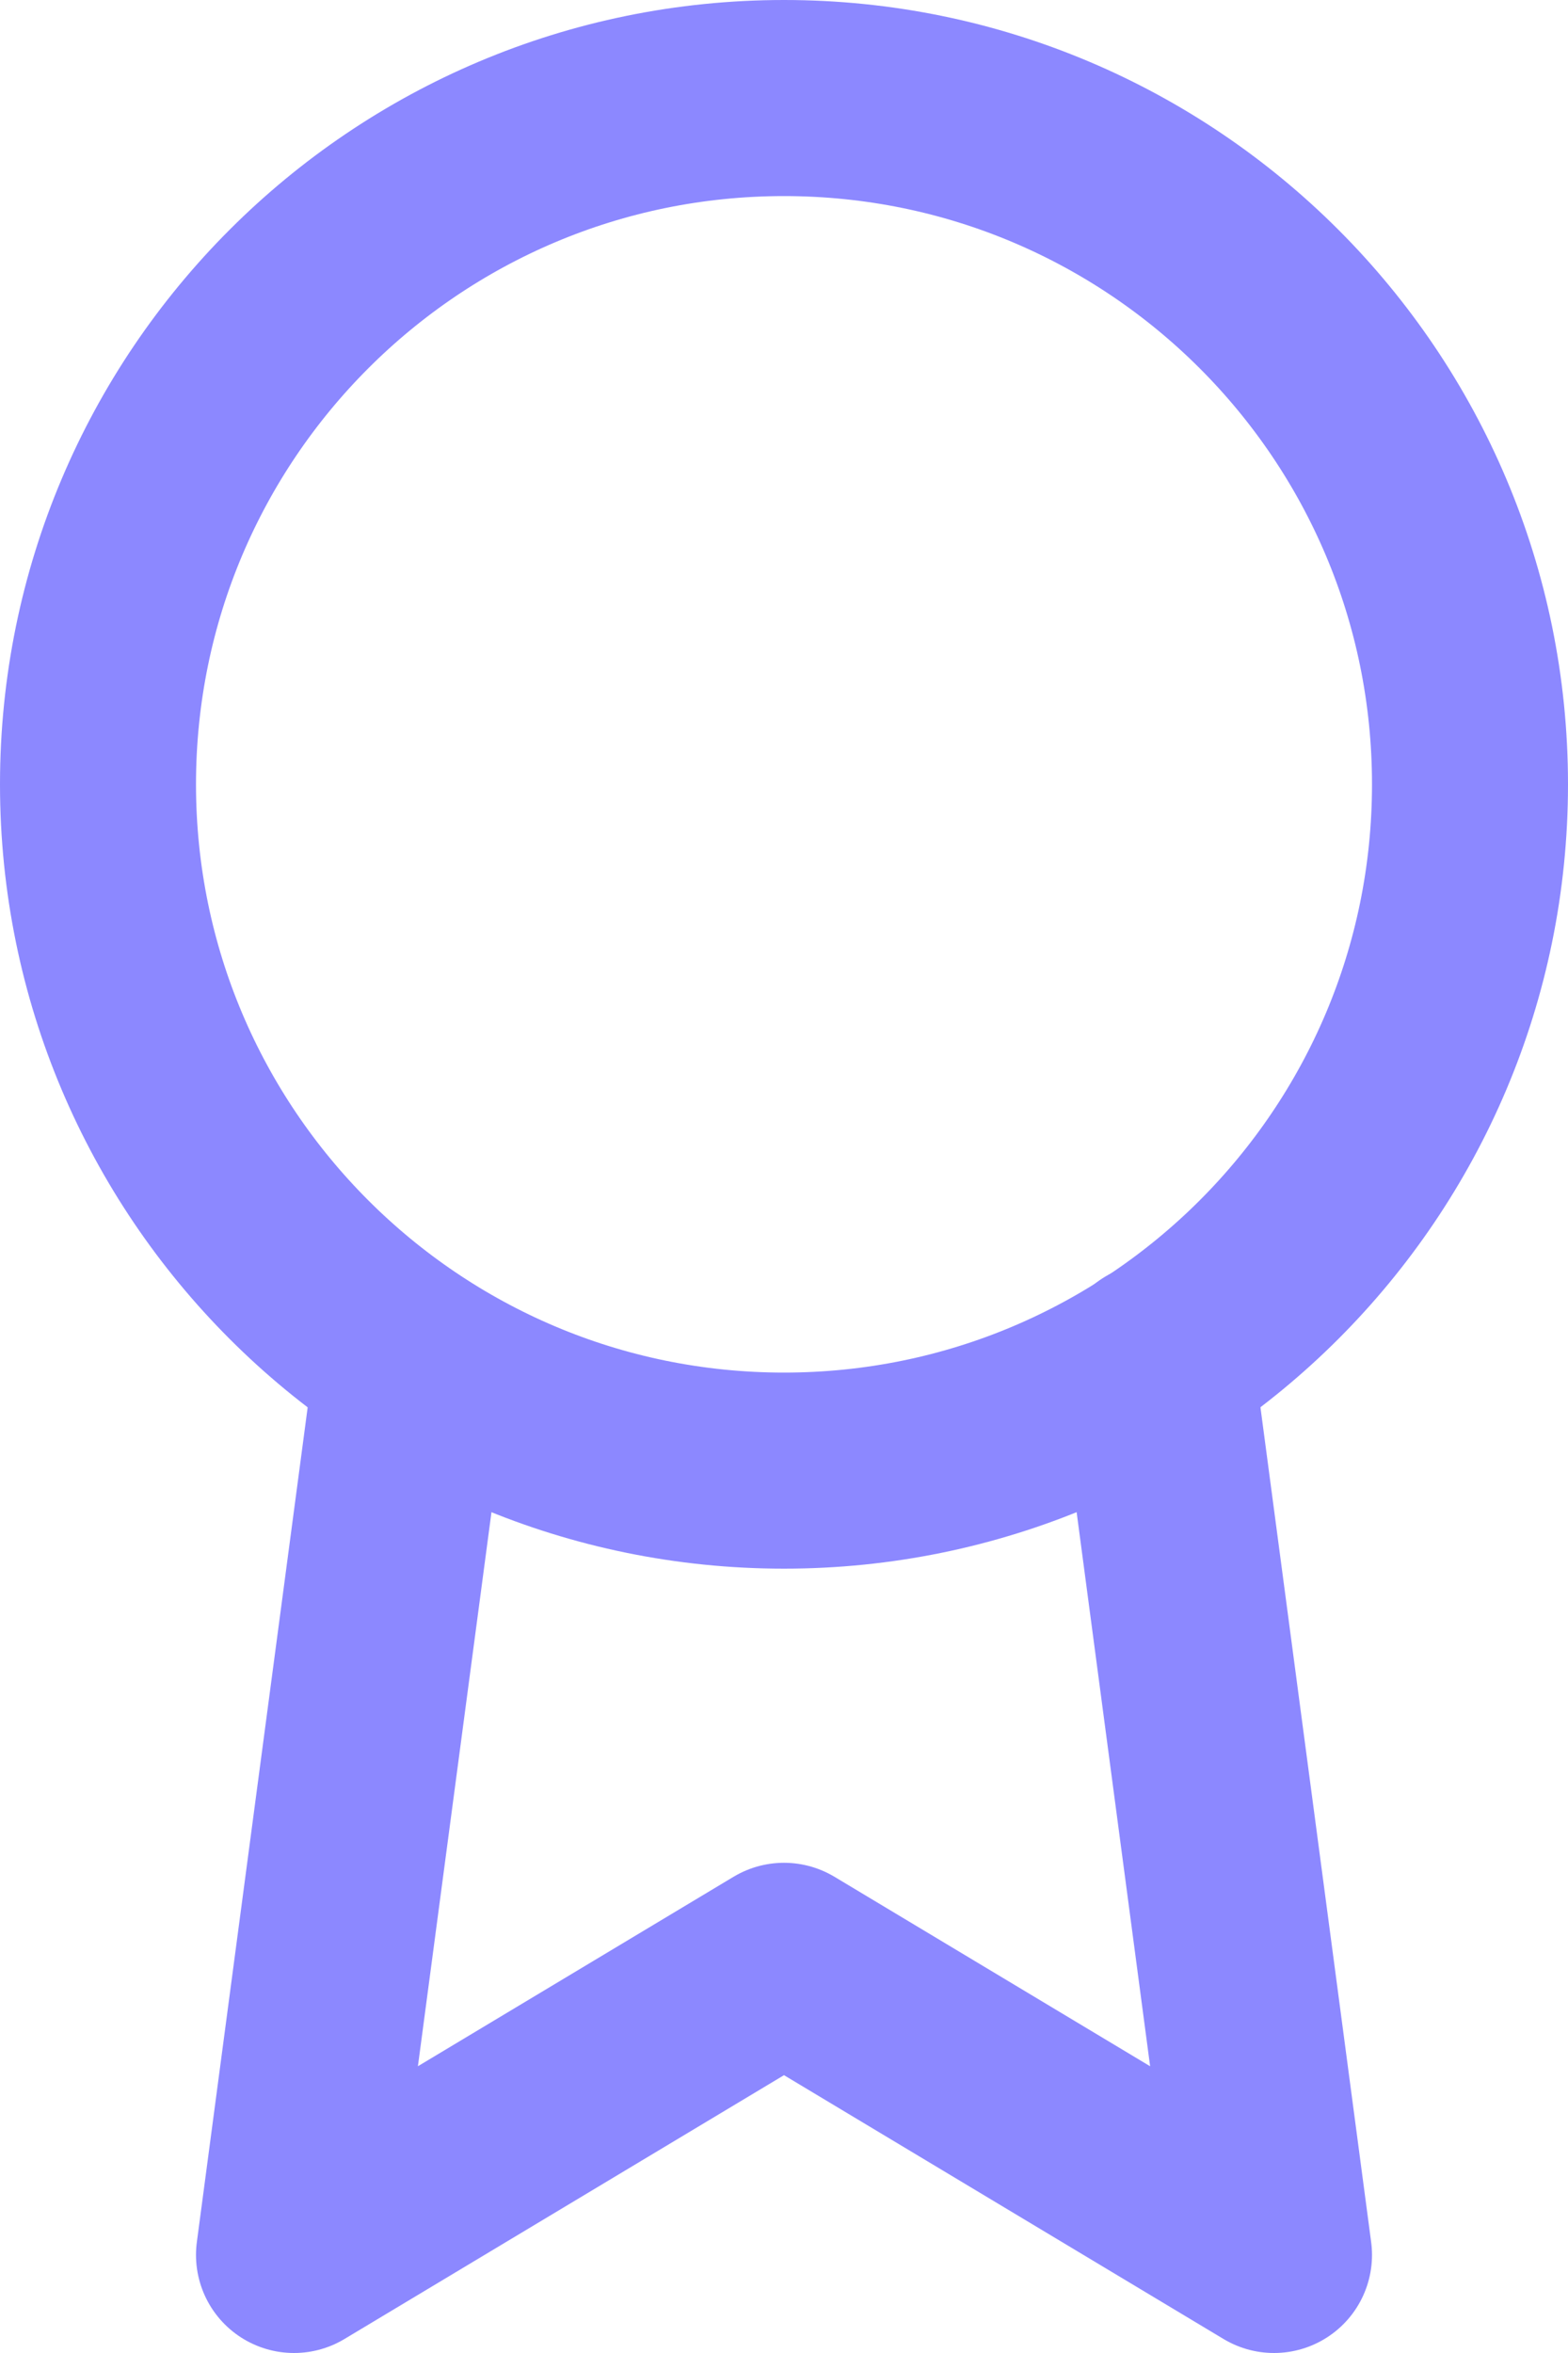
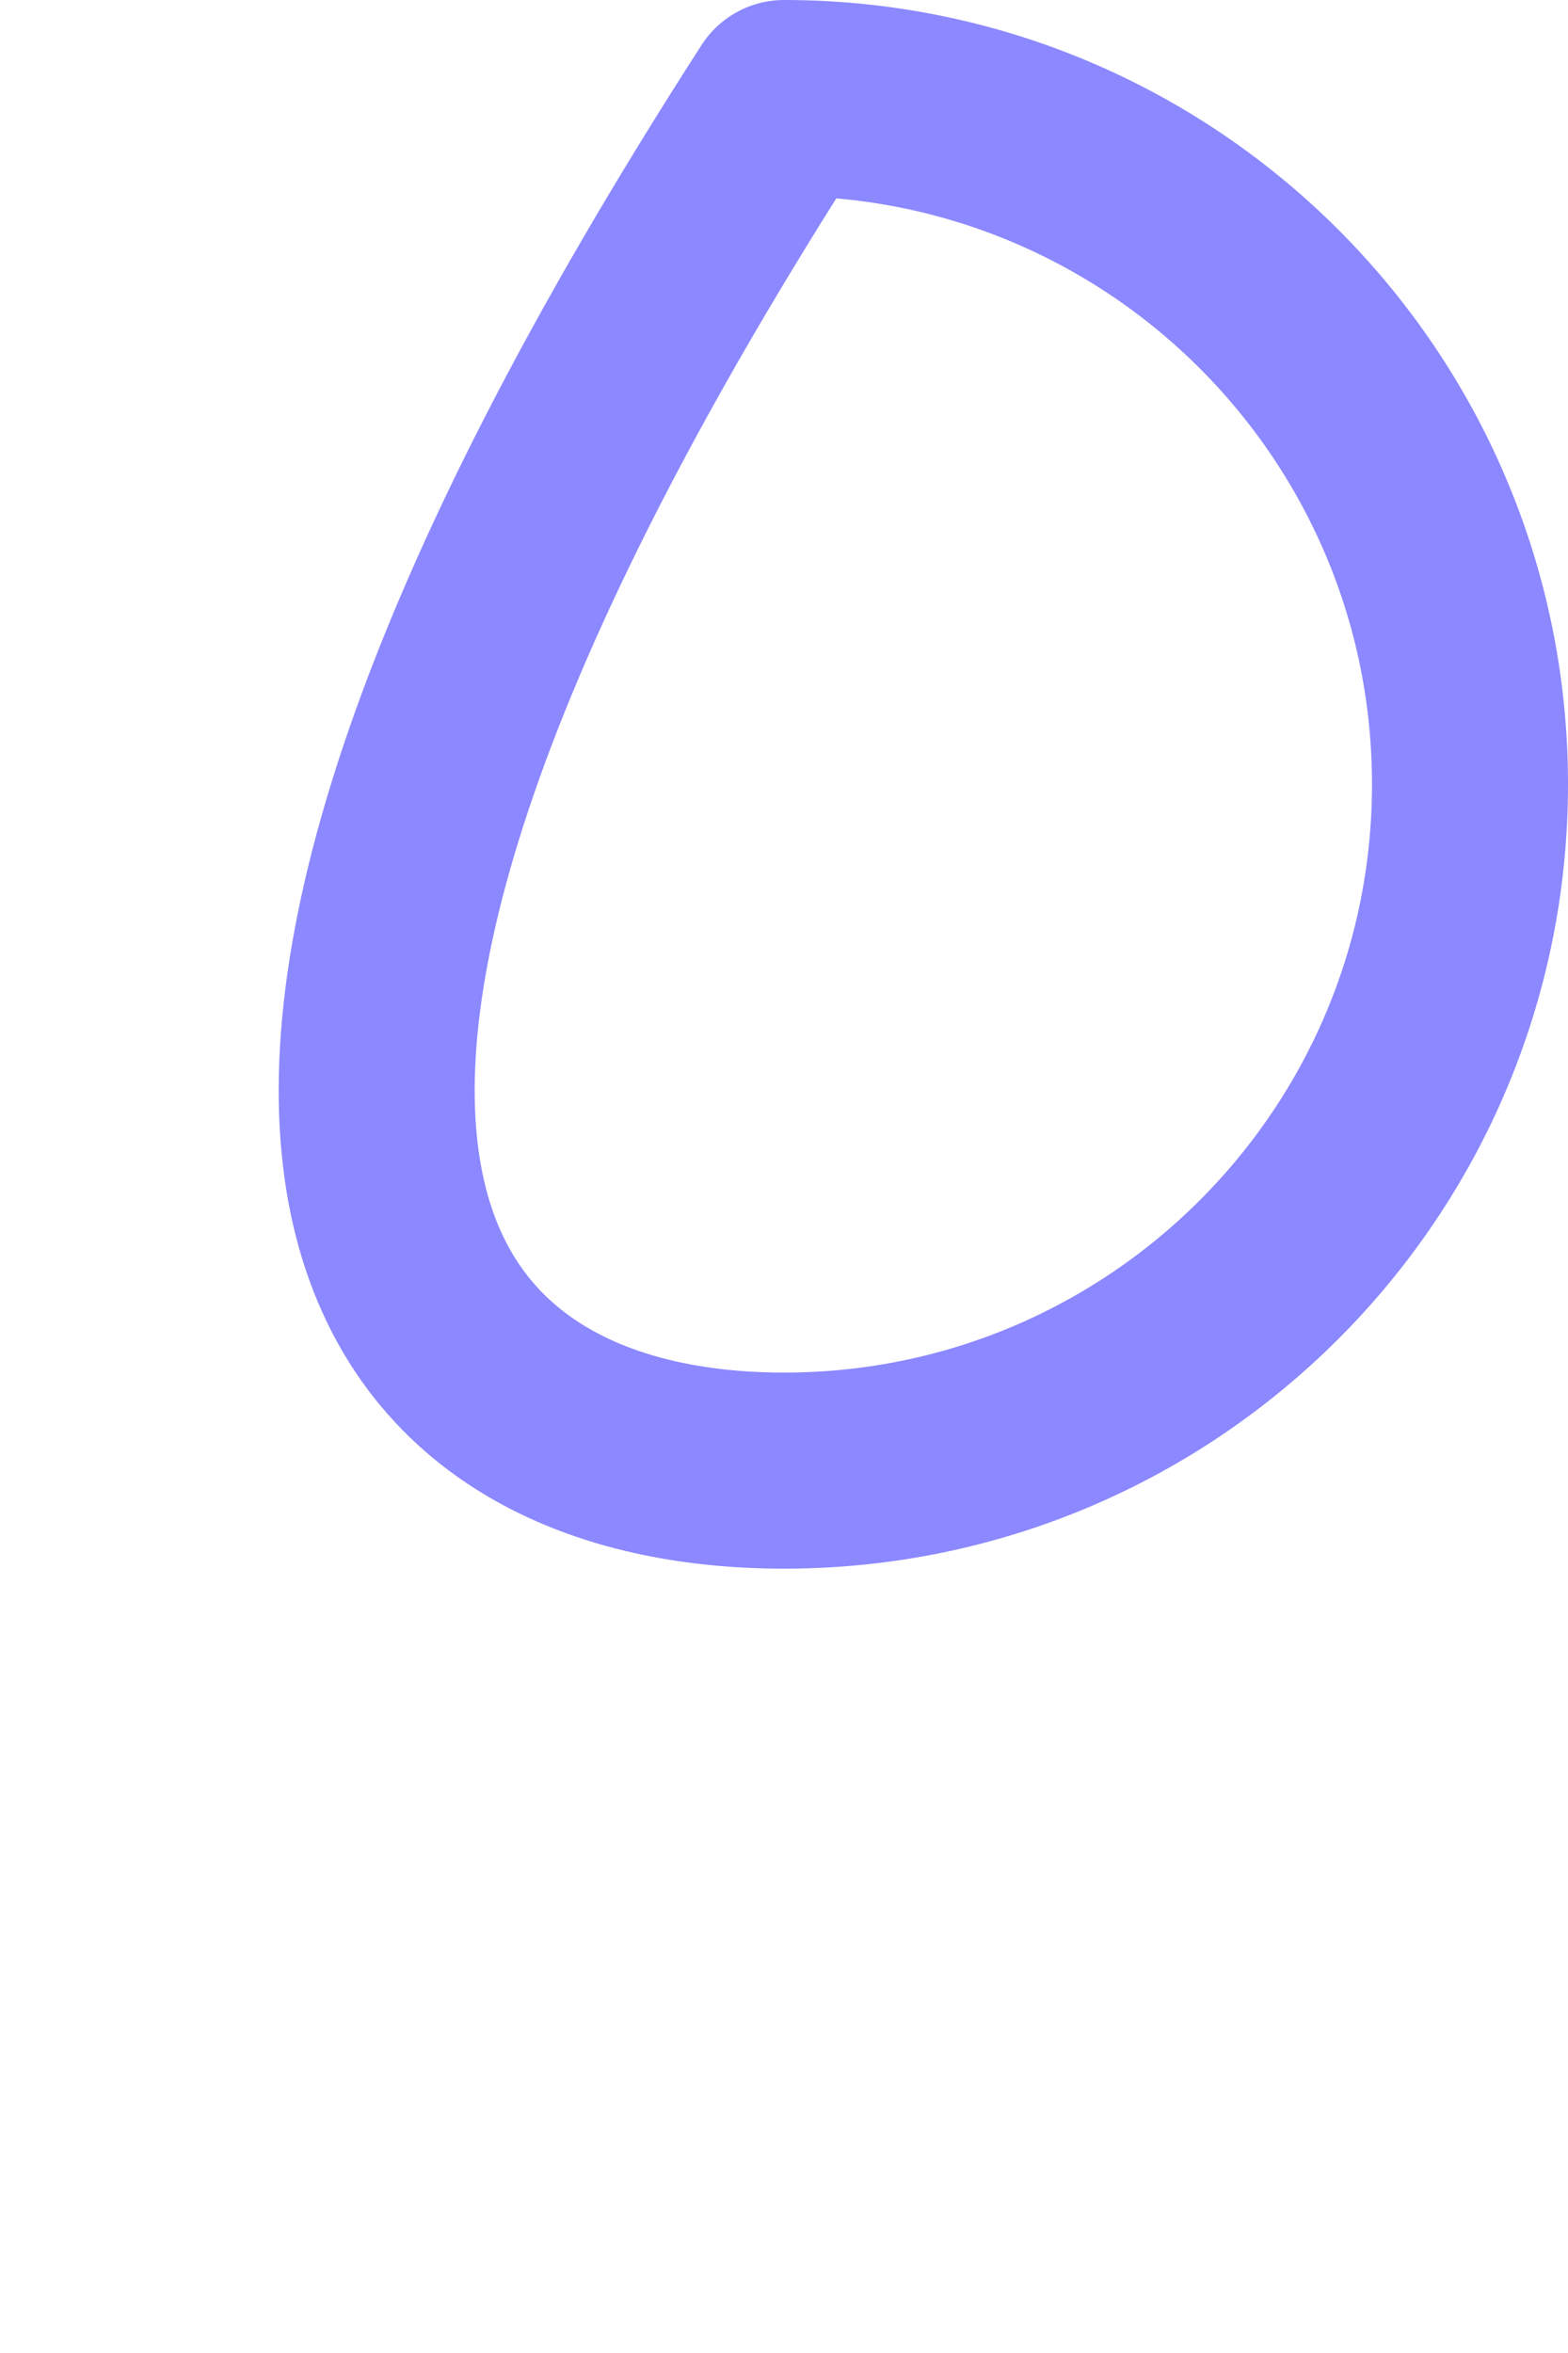
<svg xmlns="http://www.w3.org/2000/svg" width="16" height="24" viewBox="0 0 16 24" fill="none">
-   <path d="M8 15C11.866 15 15 11.866 15 8C15 4.134 11.866 1 8 1C4.134 1 1 4.134 1 8C1 11.866 4.134 15 8 15Z" stroke="#8C88FF" stroke-width="2" stroke-linecap="round" stroke-linejoin="round" />
-   <path d="M4.21 13.89L3 23L8 20L13 23L11.79 13.88" stroke="#8C88FF" stroke-width="2" stroke-linecap="round" stroke-linejoin="round" />
+   <path d="M8 15C11.866 15 15 11.866 15 8C15 4.134 11.866 1 8 1C1 11.866 4.134 15 8 15Z" stroke="#8C88FF" stroke-width="2" stroke-linecap="round" stroke-linejoin="round" />
</svg>